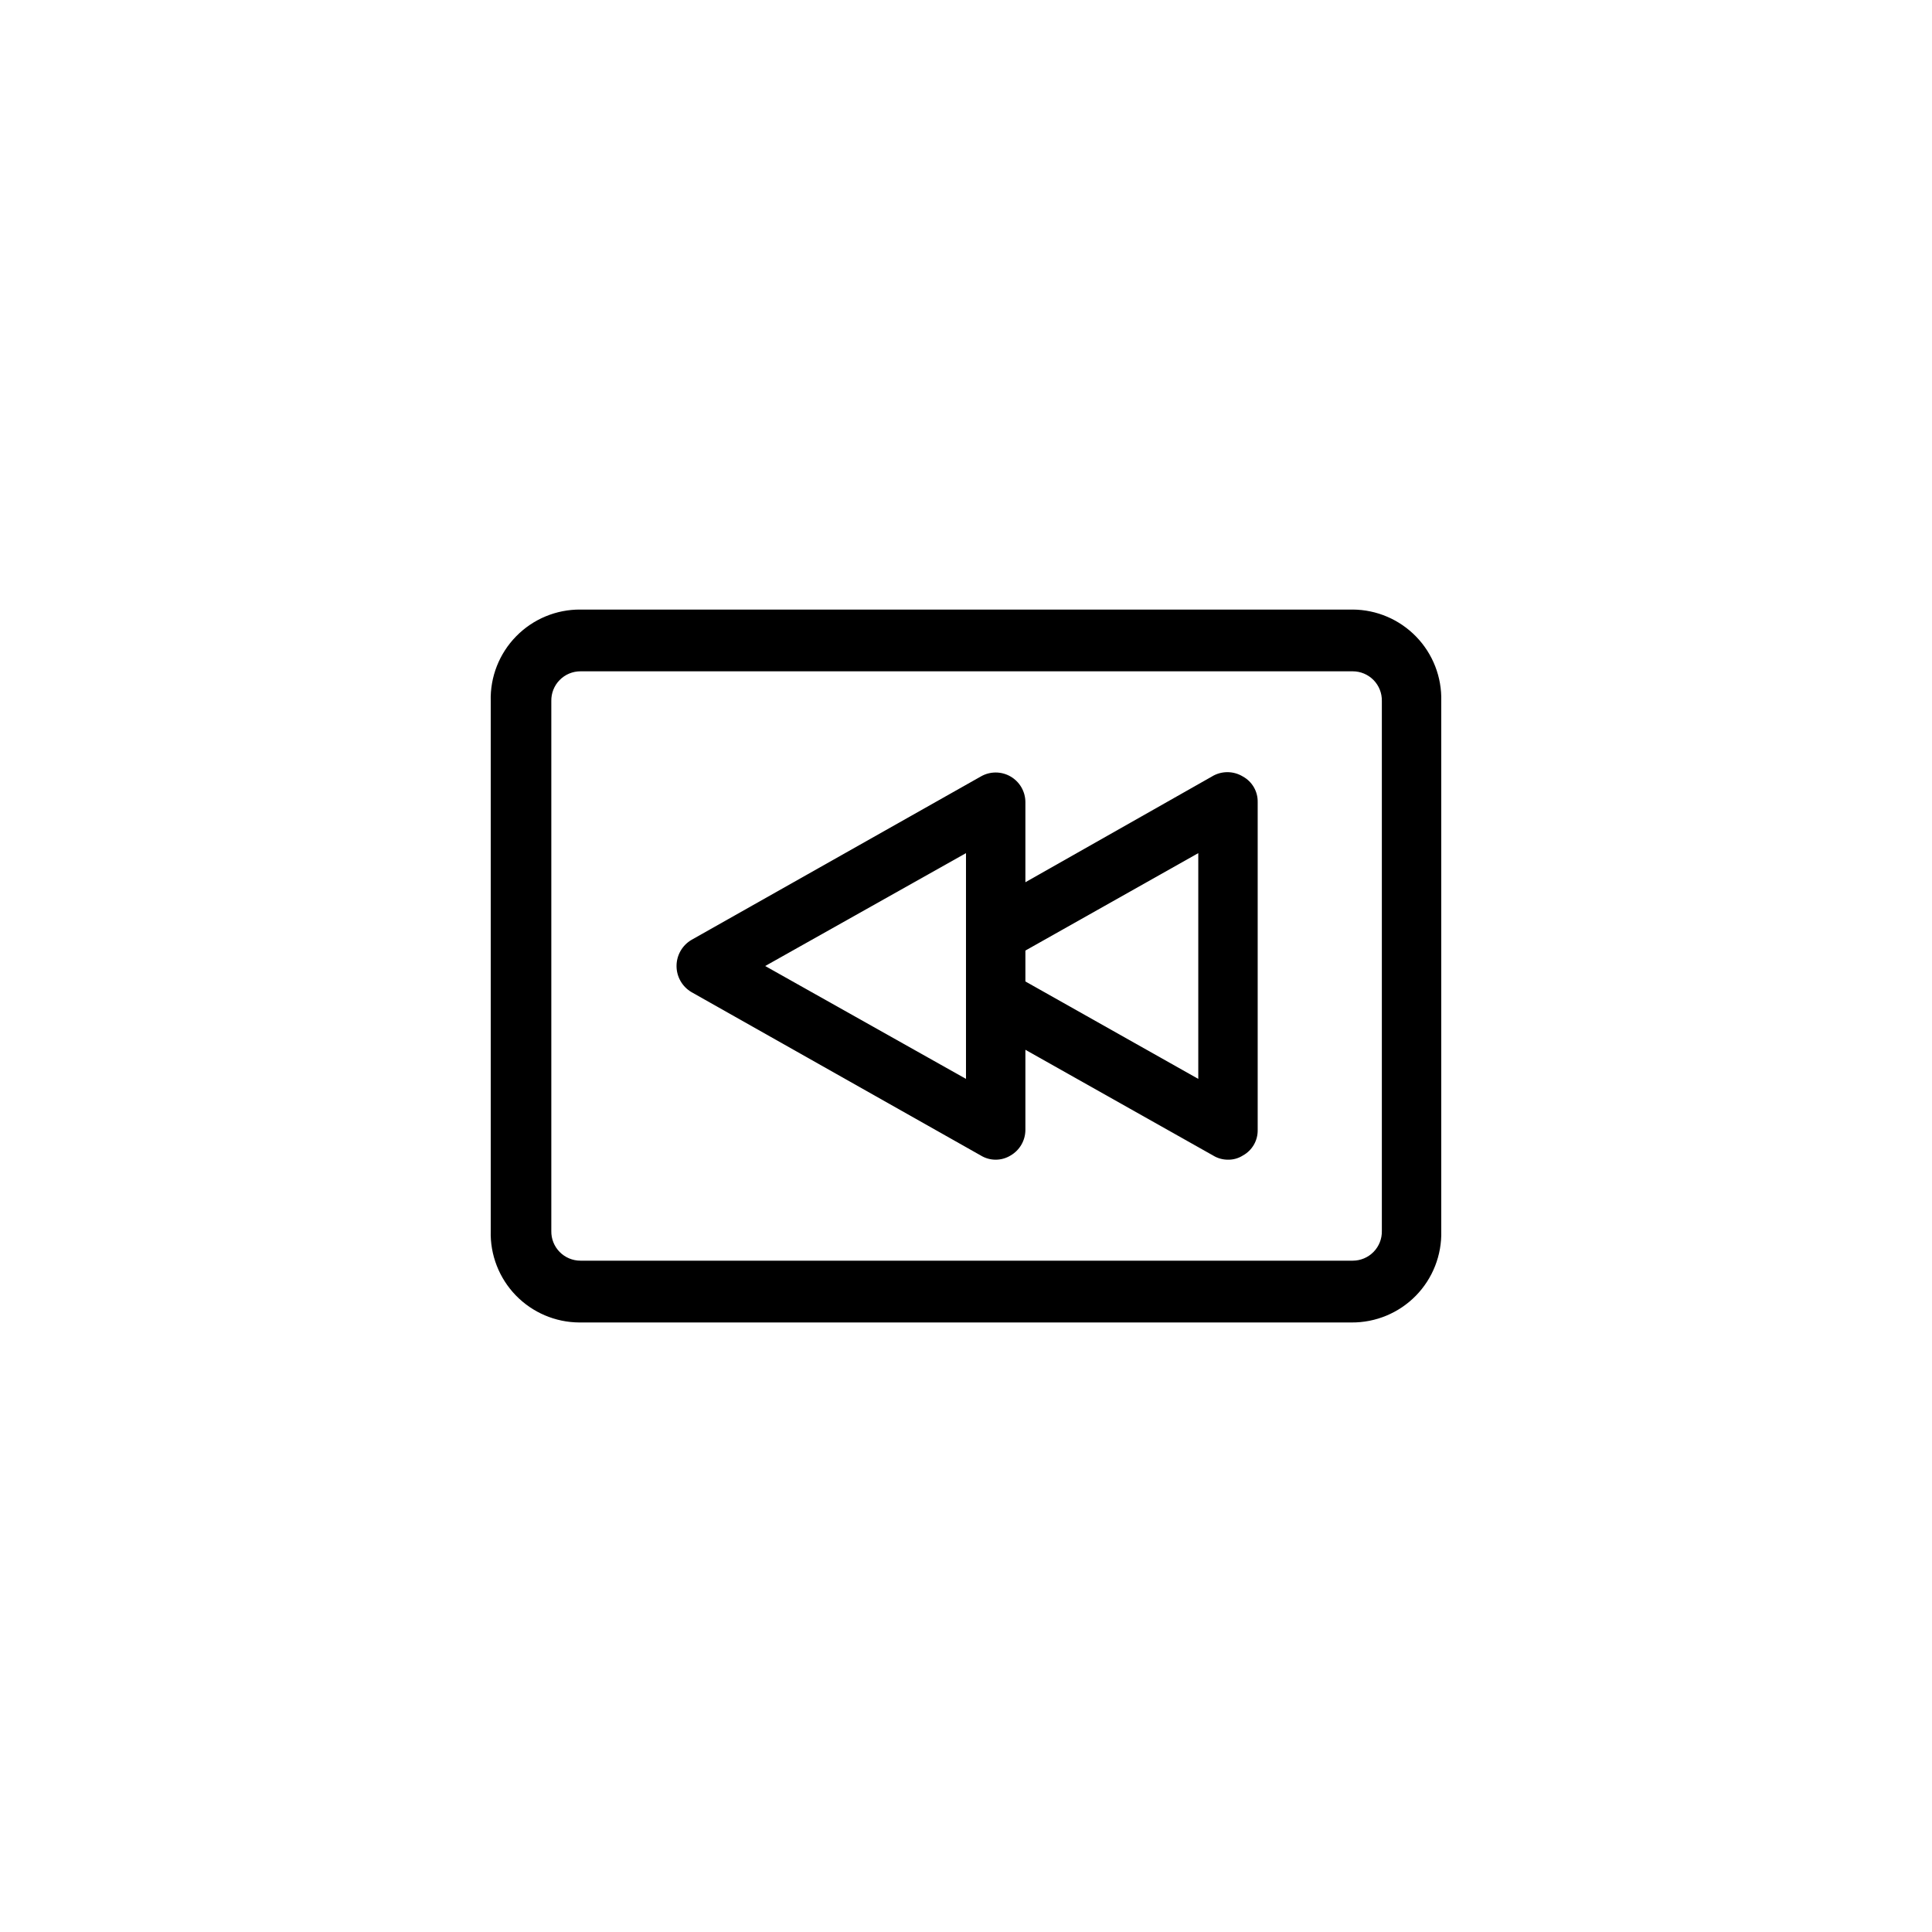
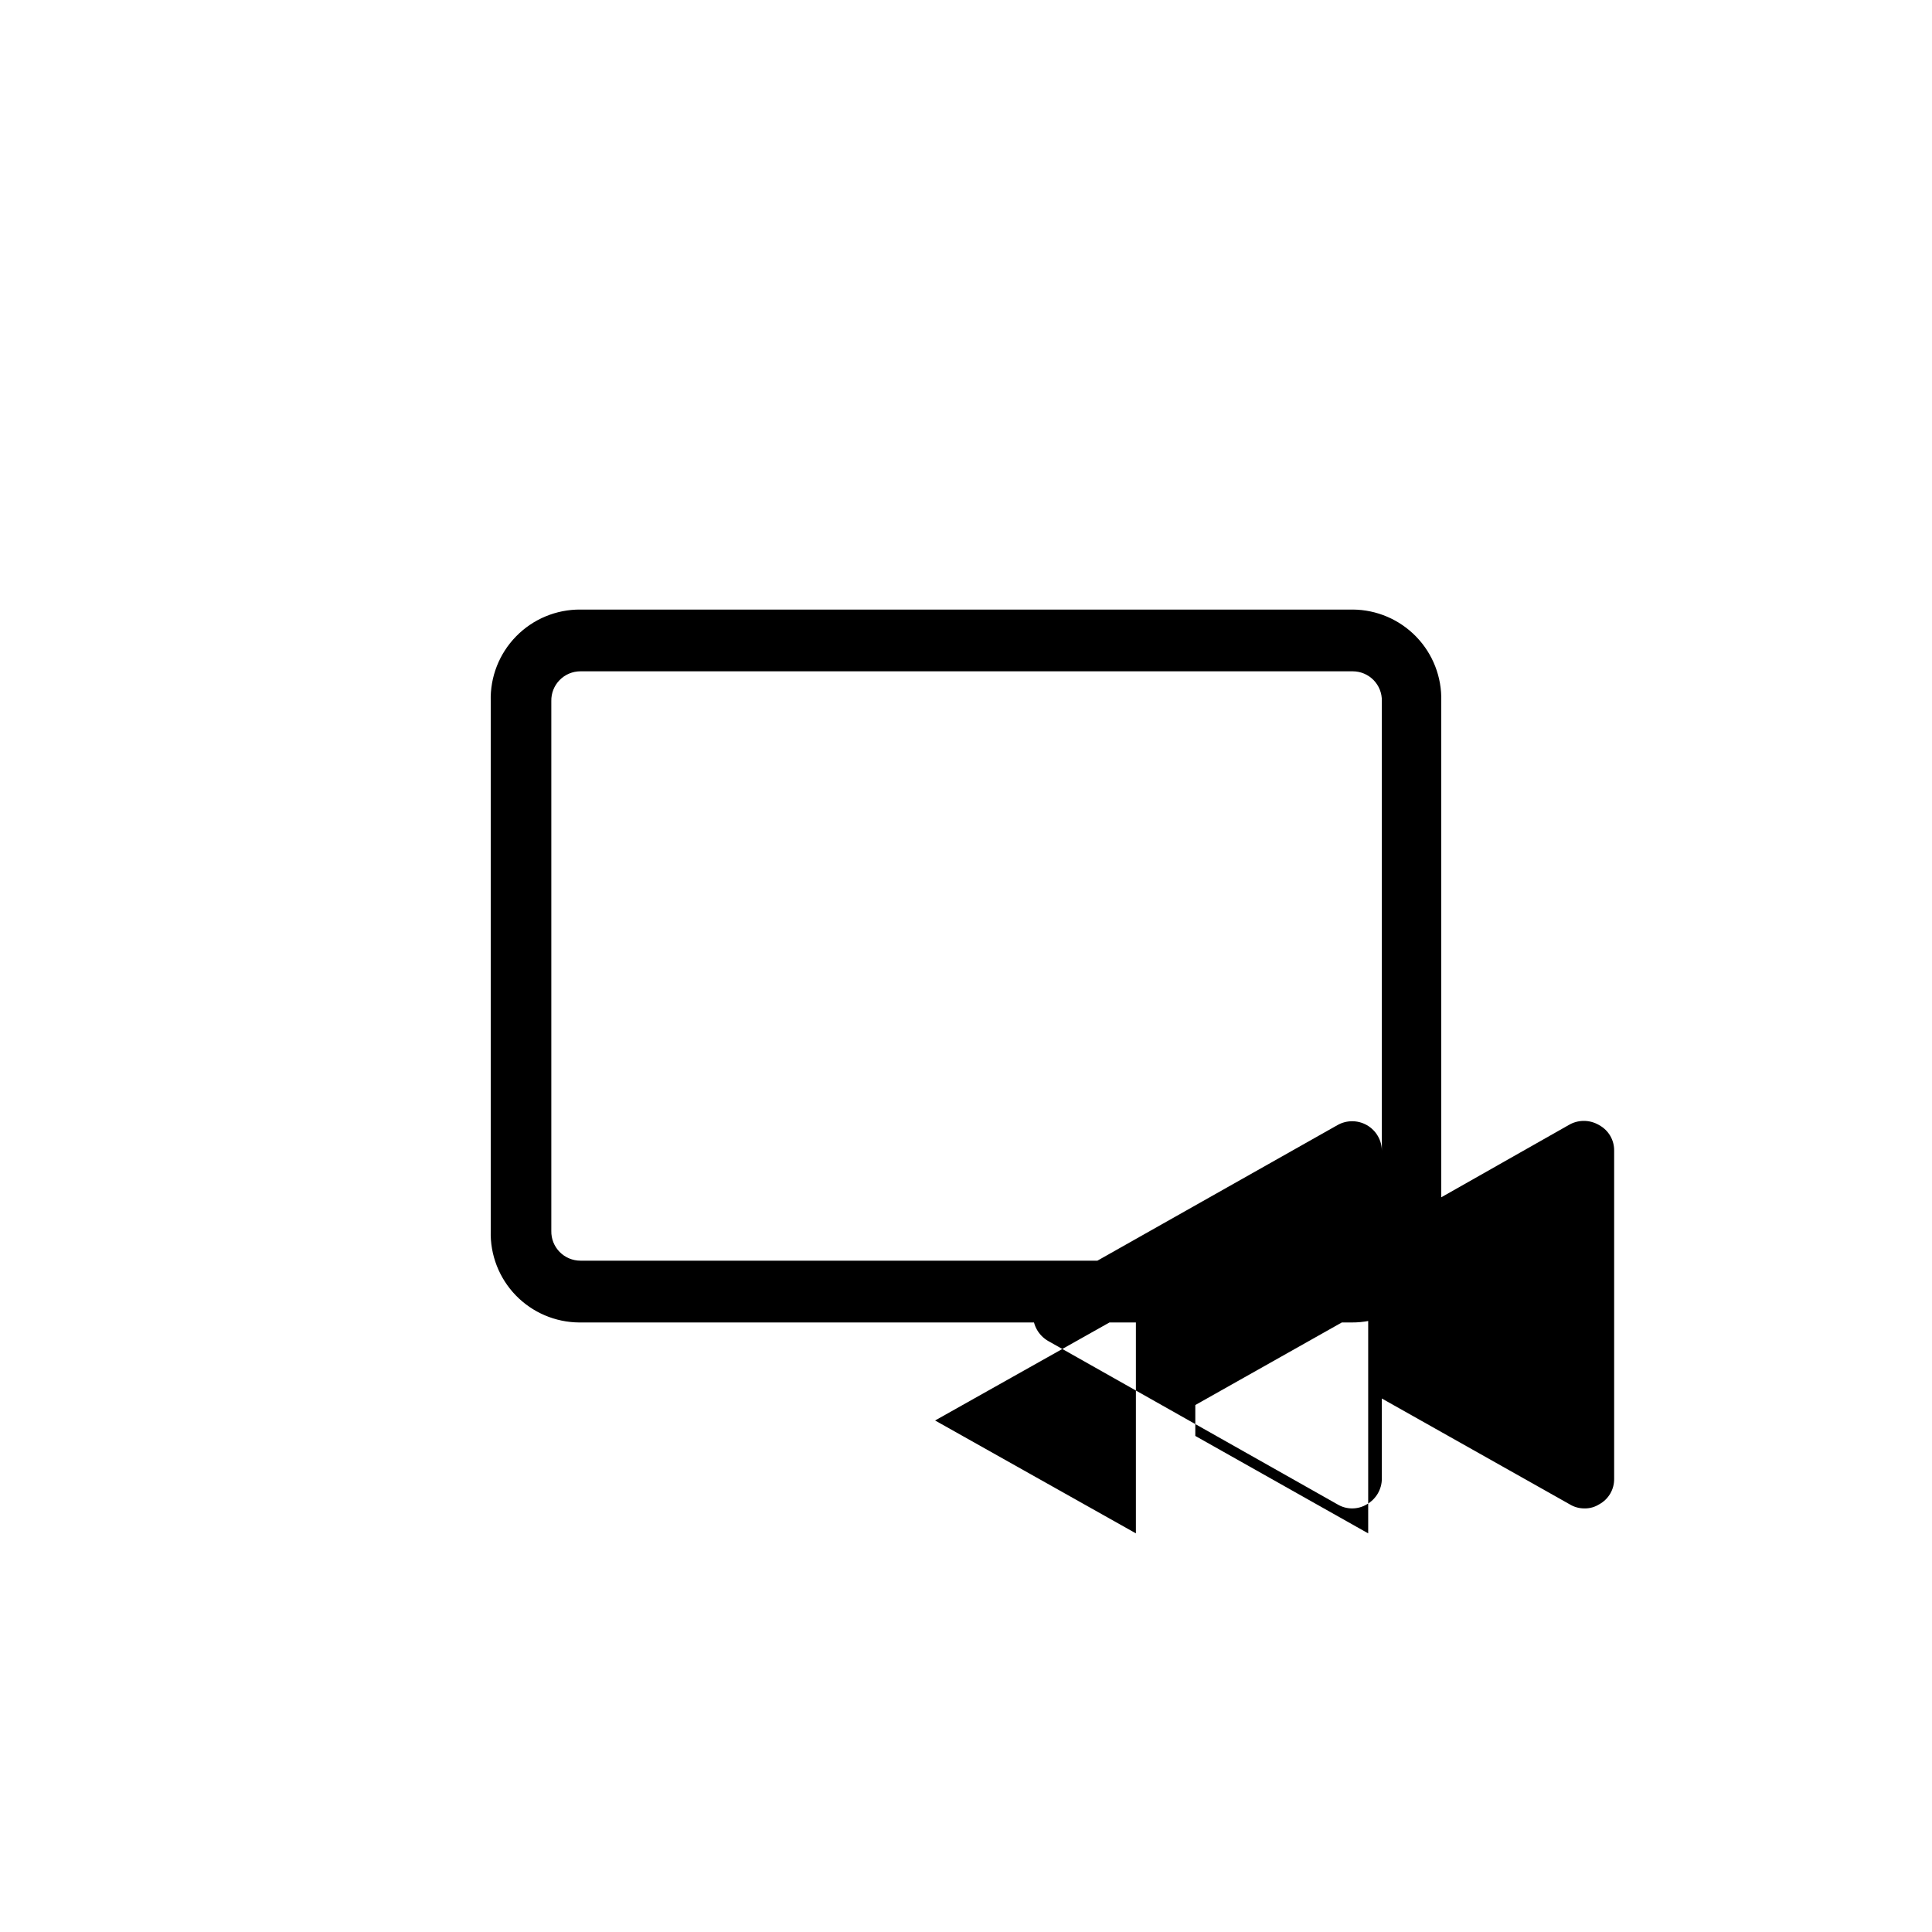
<svg xmlns="http://www.w3.org/2000/svg" fill="#000000" width="800px" height="800px" version="1.1" viewBox="144 144 512 512">
-   <path d="m502.49 305.54h-204.67c-6.402-0.047-12.547 2.508-17.027 7.082-4.484 4.57-6.918 10.766-6.746 17.164v140.44c-0.172 6.344 2.223 12.488 6.633 17.051 4.414 4.559 10.477 7.152 16.824 7.191h204.67c6.402 0.047 12.547-2.508 17.031-7.078 4.481-4.574 6.914-10.766 6.742-17.164v-140.44c0.172-6.348-2.219-12.492-6.633-17.051-4.414-4.562-10.477-7.156-16.824-7.195zm7.715 164.68c0.043 2.07-0.75 4.074-2.203 5.555-1.453 1.48-3.438 2.316-5.512 2.316h-204.67c-2.074 0-4.062-0.836-5.512-2.316-1.453-1.48-2.246-3.484-2.203-5.555v-140.44c-0.043-2.074 0.75-4.078 2.203-5.559 1.449-1.48 3.438-2.316 5.512-2.316h204.67c2.074 0 4.059 0.836 5.512 2.316 1.453 1.48 2.246 3.484 2.203 5.559zm-45.027-120.44-49.438 28.023v-21.254c-0.016-2.797-1.516-5.375-3.938-6.773-2.434-1.406-5.434-1.406-7.871 0l-76.672 43.297c-2.461 1.441-3.969 4.078-3.969 6.93 0 2.848 1.508 5.484 3.969 6.926l76.672 43.297c2.418 1.473 5.457 1.473 7.871 0 2.422-1.398 3.922-3.977 3.938-6.769v-21.254l49.75 28.023c1.184 0.73 2.547 1.109 3.938 1.102 1.391 0.027 2.762-0.355 3.938-1.102 2.469-1.348 3.984-3.957 3.934-6.769v-86.906c0.051-2.816-1.465-5.426-3.934-6.773-2.516-1.527-5.676-1.527-8.188 0zm-65.18 80.137-53.215-29.914 53.215-29.914zm61.559 0-45.816-25.82v-8.188l45.816-25.82z" />
+   <path d="m502.49 305.54h-204.67c-6.402-0.047-12.547 2.508-17.027 7.082-4.484 4.57-6.918 10.766-6.746 17.164v140.44c-0.172 6.344 2.223 12.488 6.633 17.051 4.414 4.559 10.477 7.152 16.824 7.191h204.67c6.402 0.047 12.547-2.508 17.031-7.078 4.481-4.574 6.914-10.766 6.742-17.164v-140.44c0.172-6.348-2.219-12.492-6.633-17.051-4.414-4.562-10.477-7.156-16.824-7.195zm7.715 164.68c0.043 2.07-0.75 4.074-2.203 5.555-1.453 1.48-3.438 2.316-5.512 2.316h-204.67c-2.074 0-4.062-0.836-5.512-2.316-1.453-1.48-2.246-3.484-2.203-5.555v-140.44c-0.043-2.074 0.75-4.078 2.203-5.559 1.449-1.48 3.438-2.316 5.512-2.316h204.67c2.074 0 4.059 0.836 5.512 2.316 1.453 1.48 2.246 3.484 2.203 5.559zv-21.254c-0.016-2.797-1.516-5.375-3.938-6.773-2.434-1.406-5.434-1.406-7.871 0l-76.672 43.297c-2.461 1.441-3.969 4.078-3.969 6.93 0 2.848 1.508 5.484 3.969 6.926l76.672 43.297c2.418 1.473 5.457 1.473 7.871 0 2.422-1.398 3.922-3.977 3.938-6.769v-21.254l49.75 28.023c1.184 0.73 2.547 1.109 3.938 1.102 1.391 0.027 2.762-0.355 3.938-1.102 2.469-1.348 3.984-3.957 3.934-6.769v-86.906c0.051-2.816-1.465-5.426-3.934-6.773-2.516-1.527-5.676-1.527-8.188 0zm-65.18 80.137-53.215-29.914 53.215-29.914zm61.559 0-45.816-25.82v-8.188l45.816-25.82z" />
</svg>